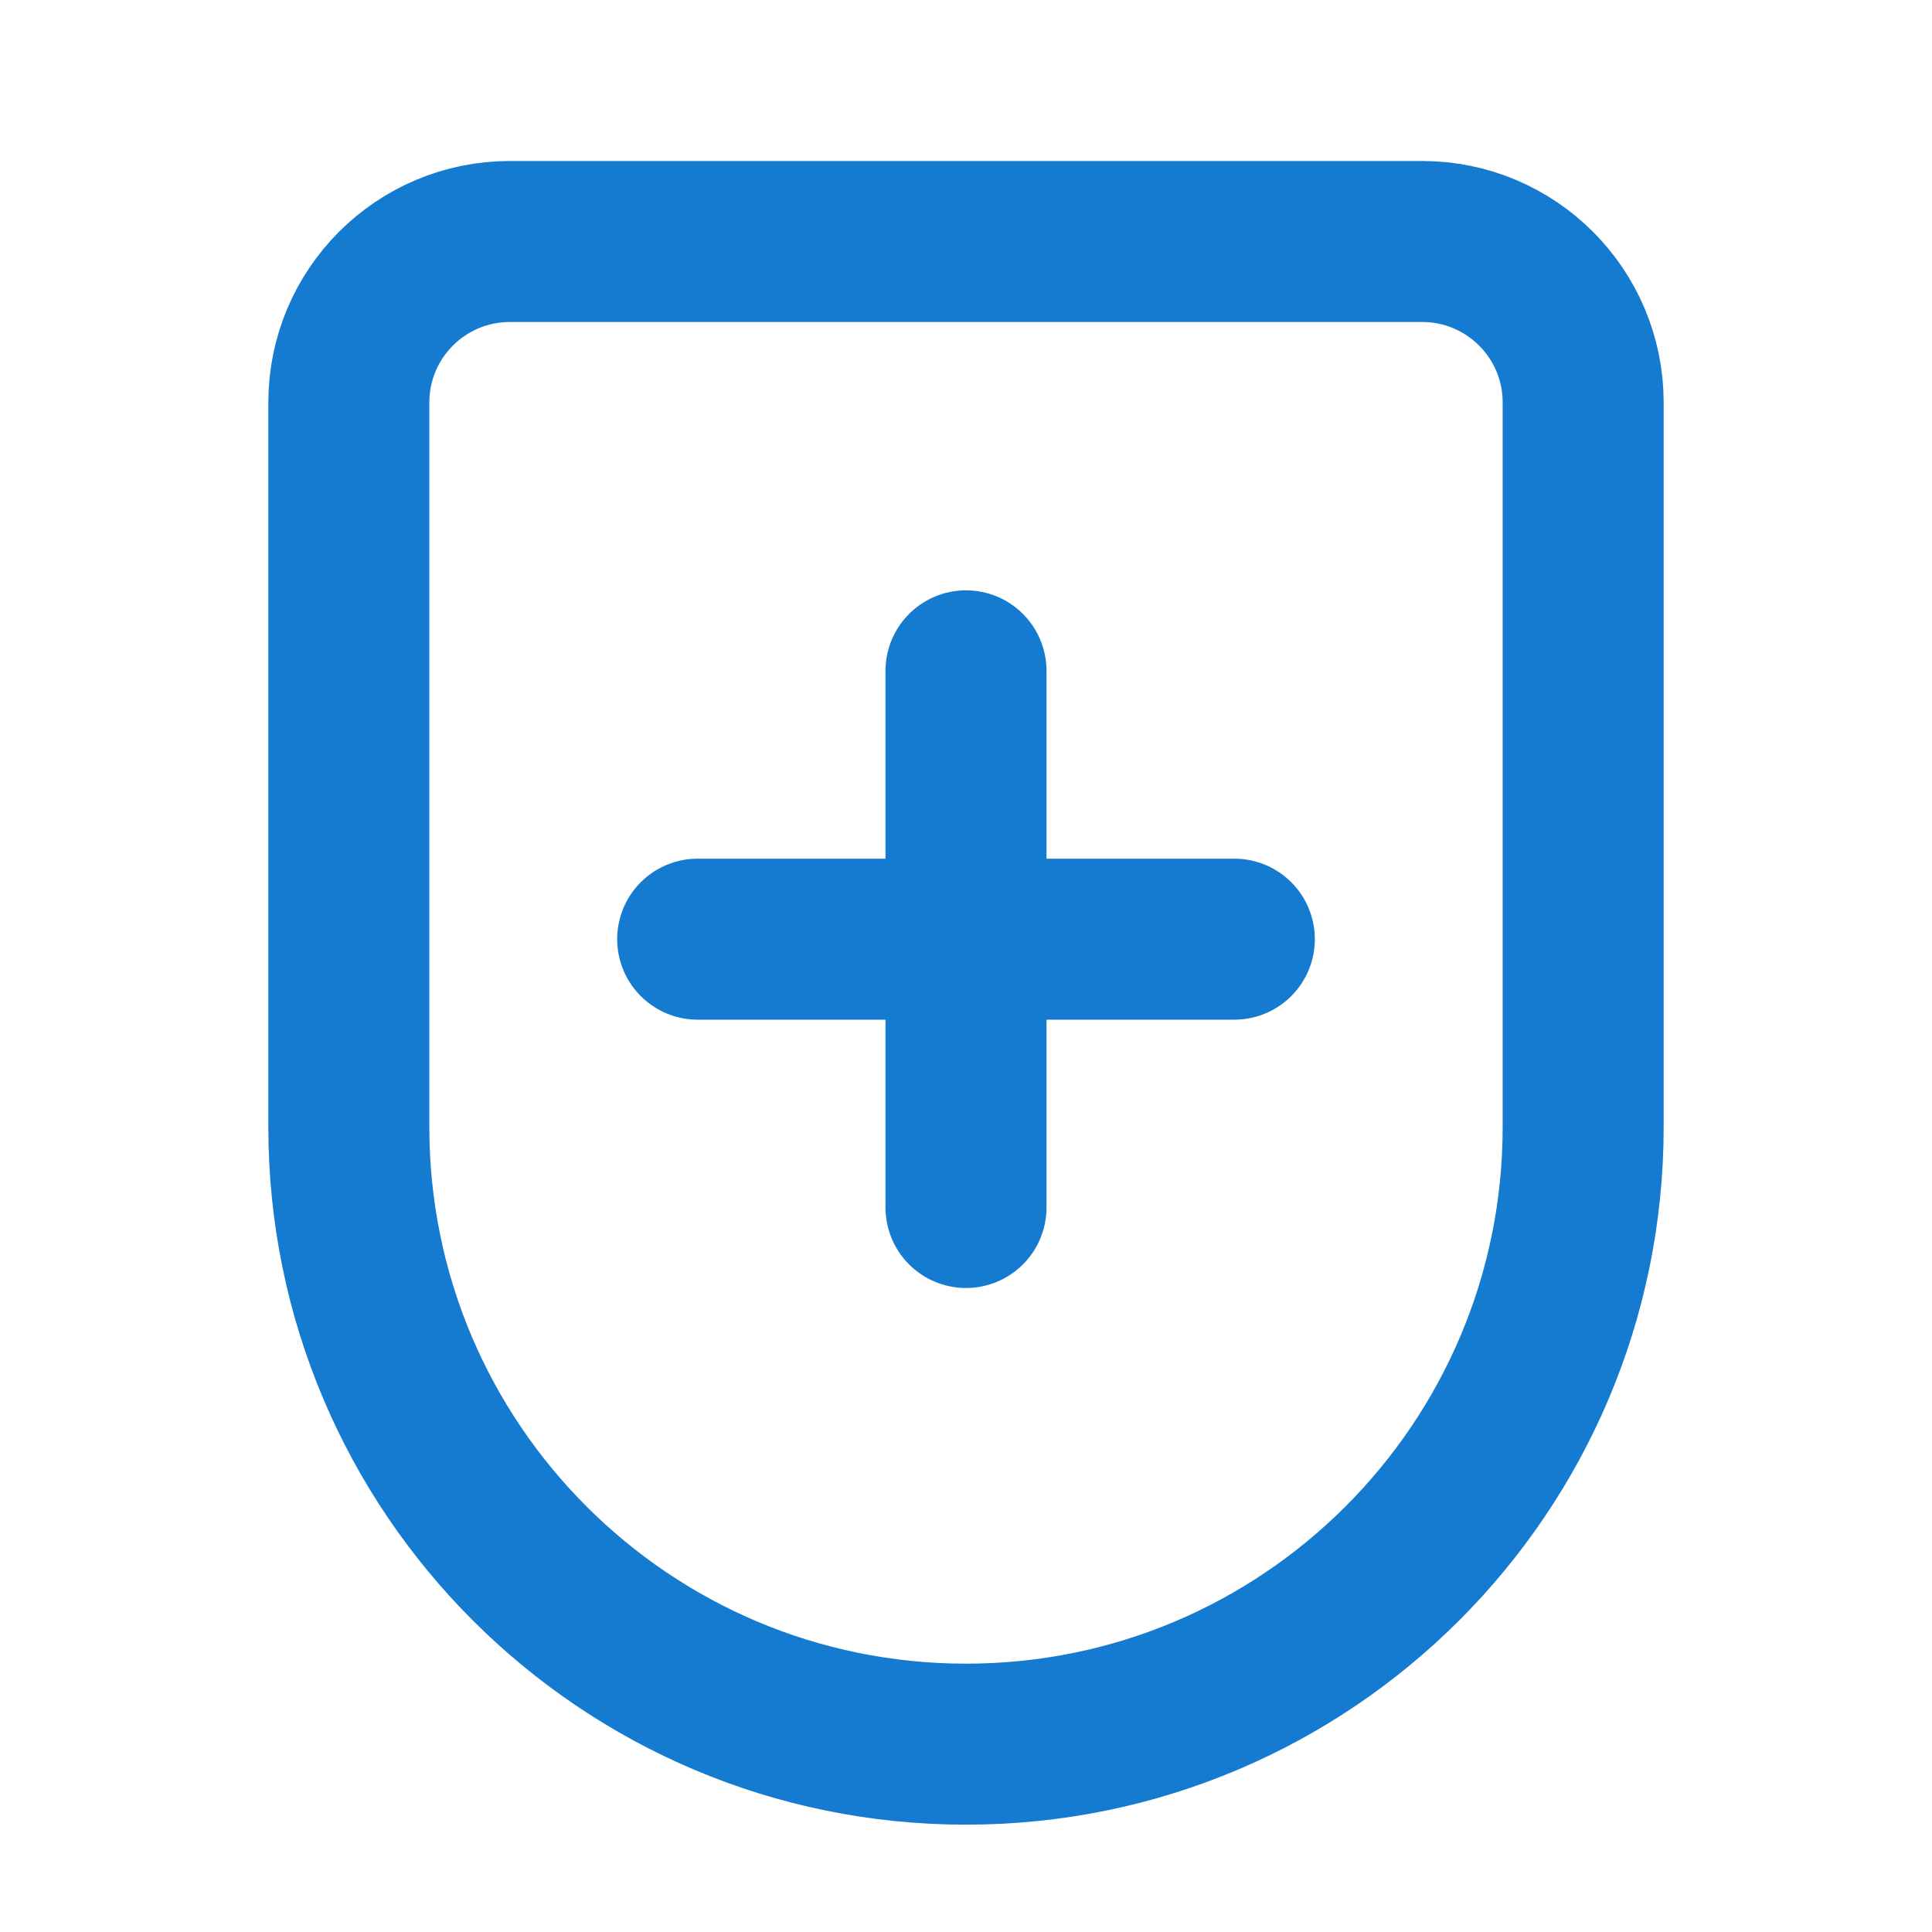
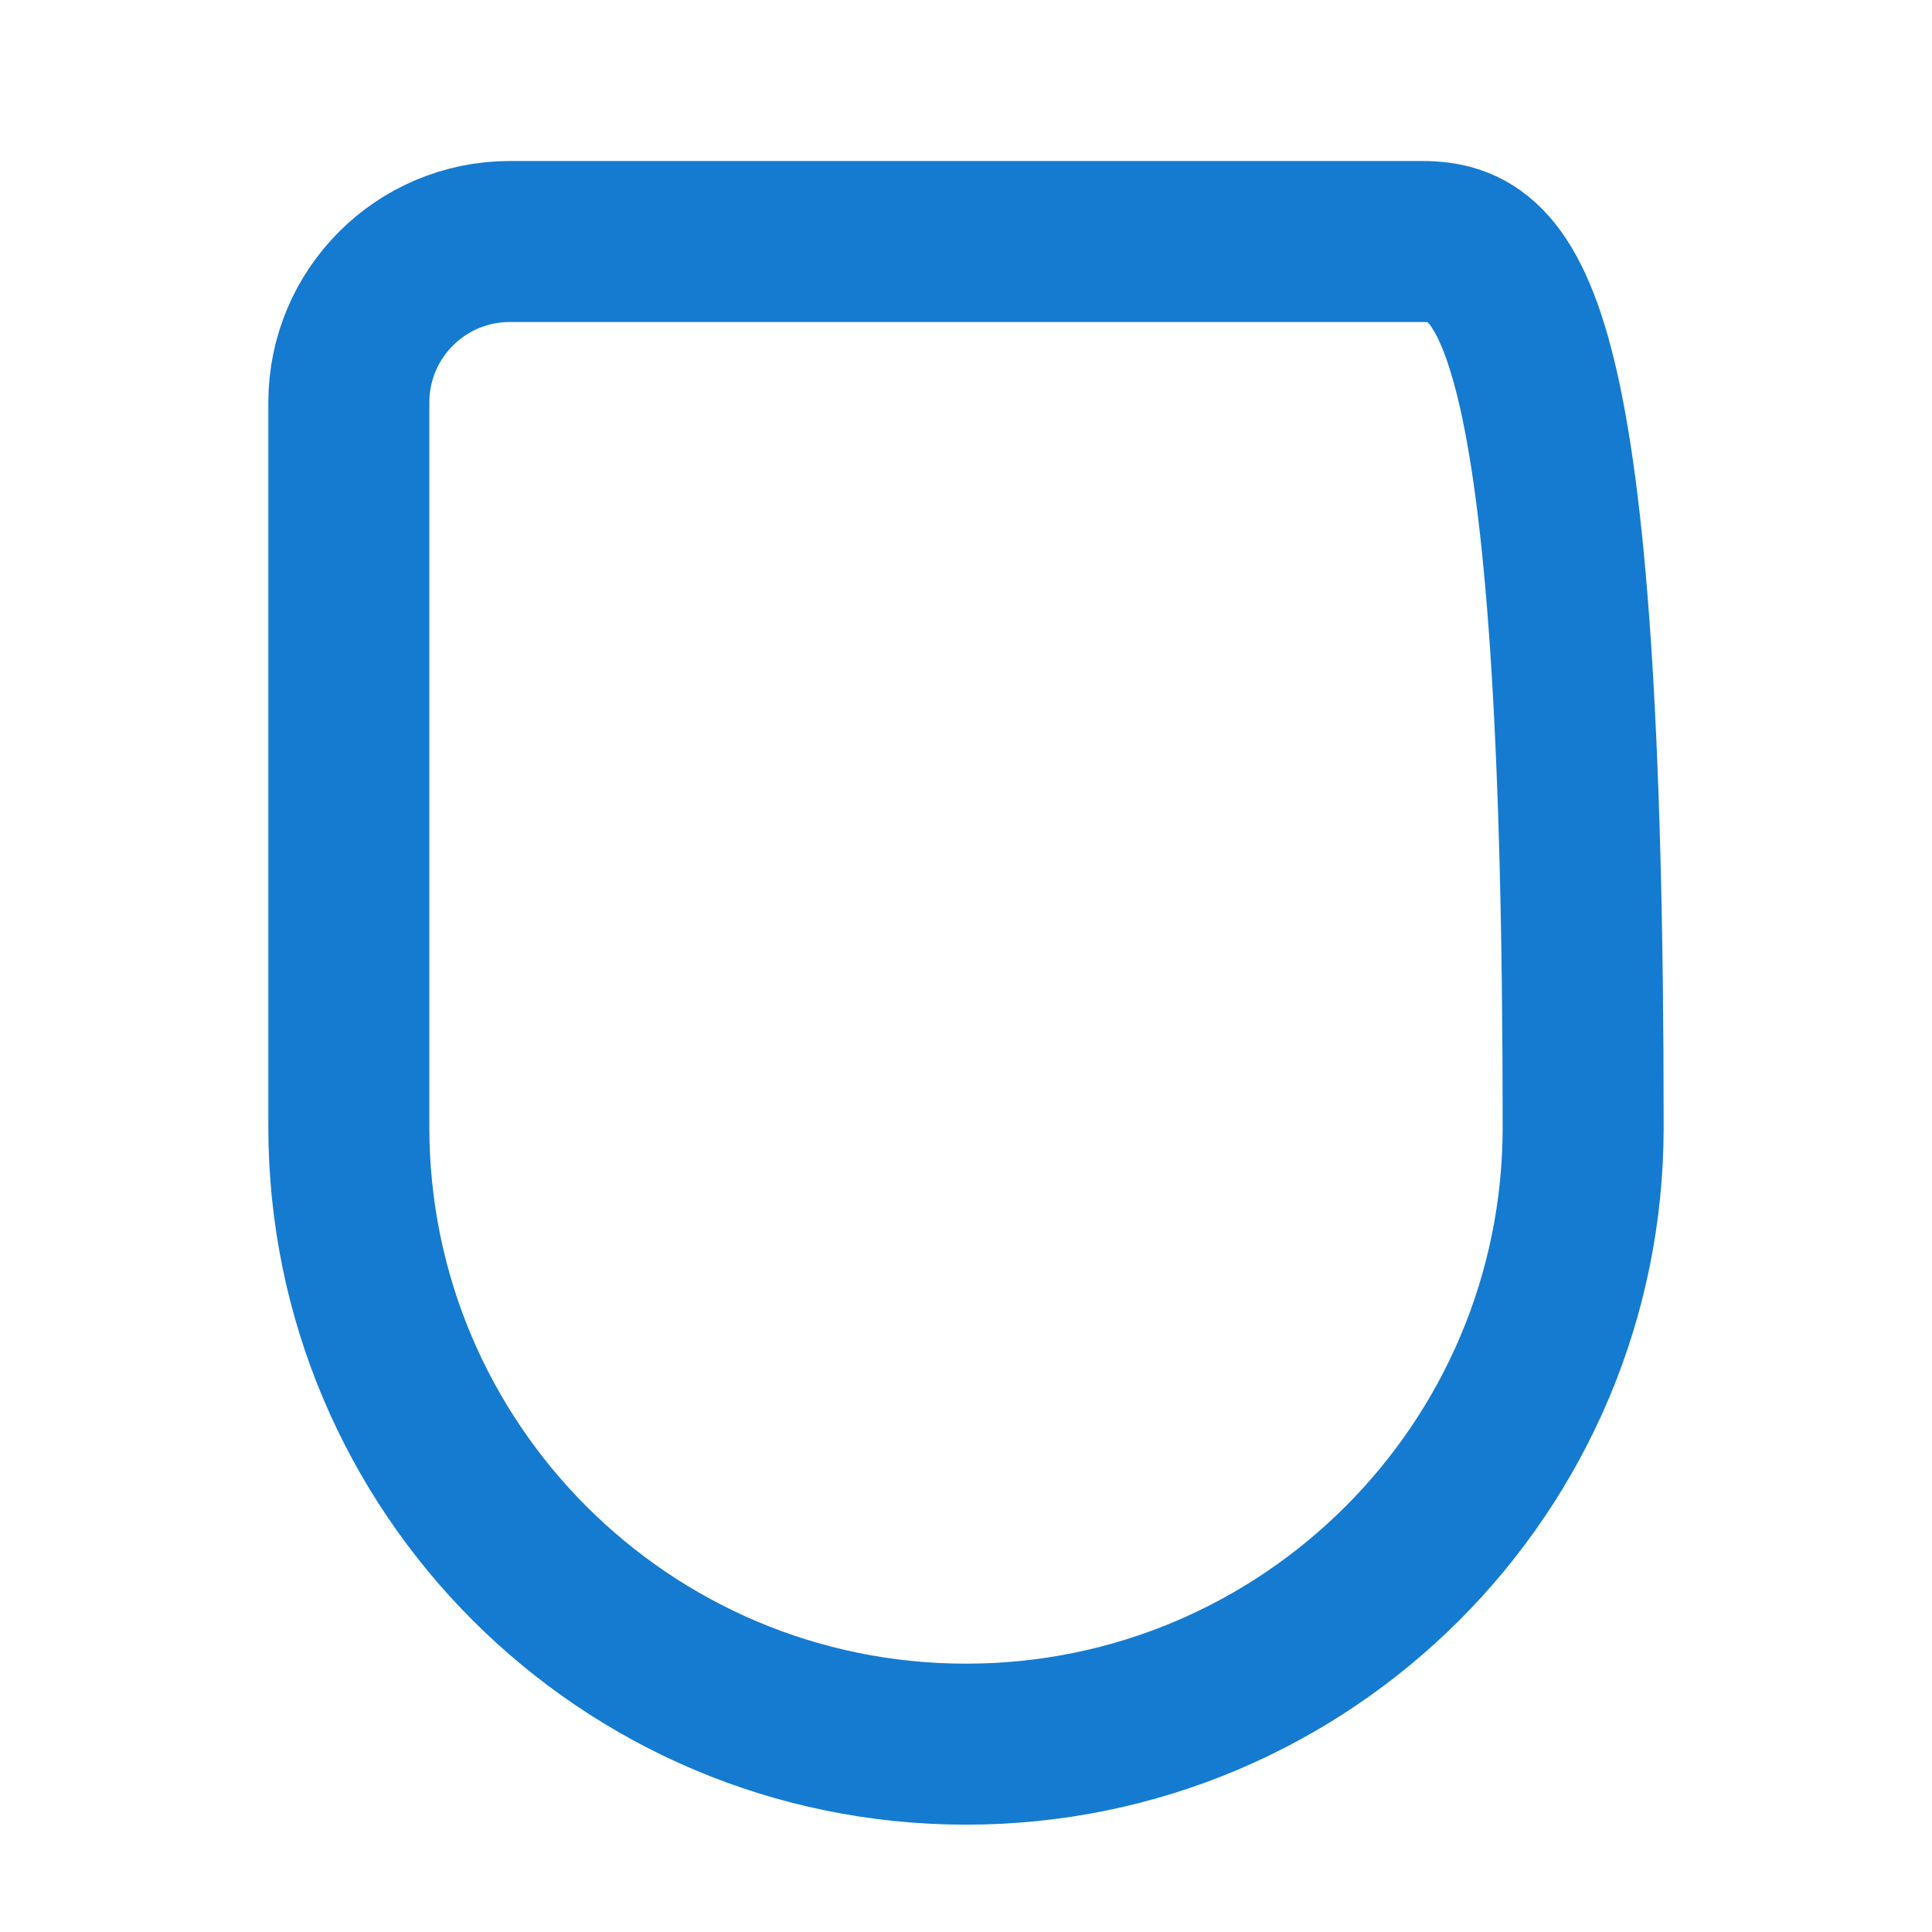
<svg xmlns="http://www.w3.org/2000/svg" xmlns:xlink="http://www.w3.org/1999/xlink" width="36px" height="36px" viewBox="0 0 36 36" version="1.1">
  <title>高危地区监控预防</title>
  <defs>
    <rect id="path-1" x="0" y="0" width="36" height="36" />
  </defs>
  <g id="Page-1" stroke="none" stroke-width="1" fill="none" fill-rule="evenodd">
    <g id="应急-详情备份-" transform="translate(-533, -909)">
      <g id="Group-4096" transform="translate(431, 909)">
        <g id="高危地区监控预防" transform="translate(102, 0)">
          <mask id="mask-2" fill="white">
            <use xlink:href="#path-1" />
          </mask>
          <g id="Frame-(Background/Mask)" />
          <g id="编组" mask="url(#mask-2)" stroke="#147BD1" stroke-linecap="round" stroke-width="3">
            <g transform="translate(6, 4)">
-               <path d="M20.5,0.5 L3.5,0.5 C1.843,0.5 0.5,1.843 0.5,3.5 L0.5,17 C0.5,23.351 5.649,28.5 12,28.5 L12,28.5 C18.351,28.5 23.5,23.351 23.5,17 L23.5,3.5 C23.5,1.843 22.157,0.5 20.5,0.5 Z" id="Stroke-1" />
-               <line x1="7" y1="13.5" x2="17" y2="13.5" id="Stroke-3" />
-               <line x1="12" y1="8.5" x2="12" y2="18.5" id="Stroke-5" />
+               <path d="M20.5,0.5 L3.5,0.5 C1.843,0.5 0.5,1.843 0.5,3.5 L0.5,17 C0.5,23.351 5.649,28.5 12,28.5 L12,28.5 C18.351,28.5 23.5,23.351 23.5,17 C23.5,1.843 22.157,0.5 20.5,0.5 Z" id="Stroke-1" />
            </g>
          </g>
        </g>
      </g>
    </g>
  </g>
</svg>